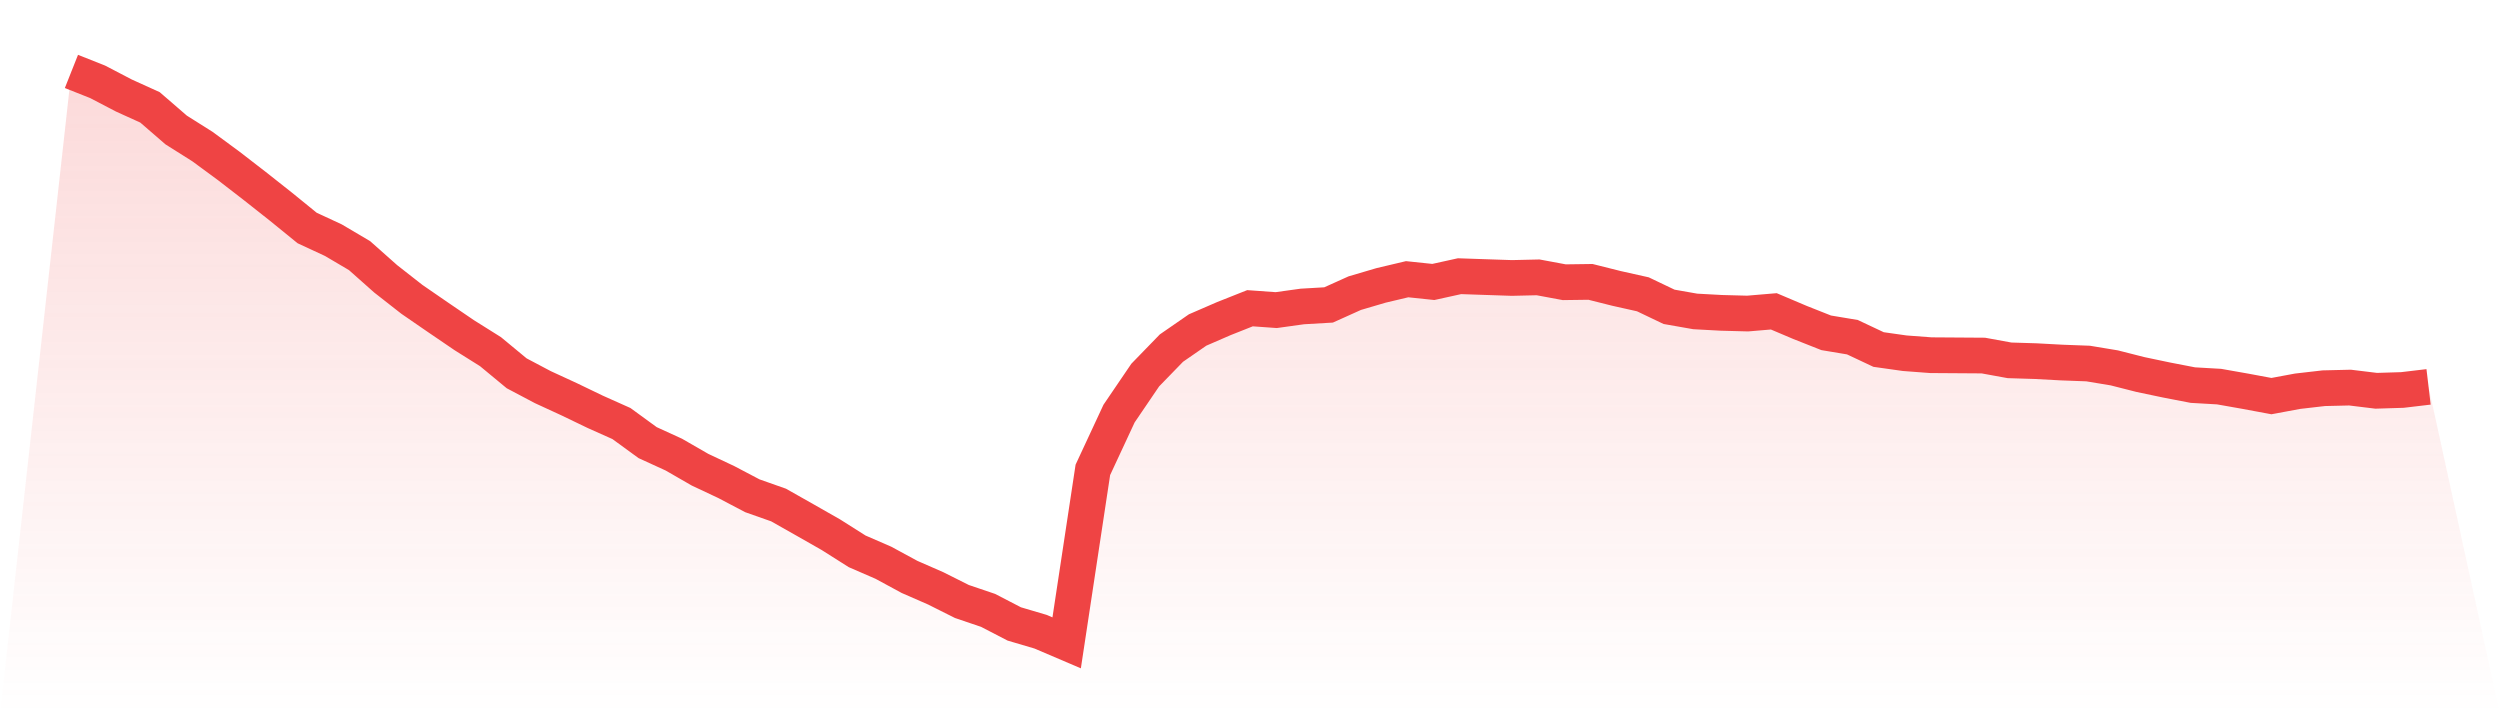
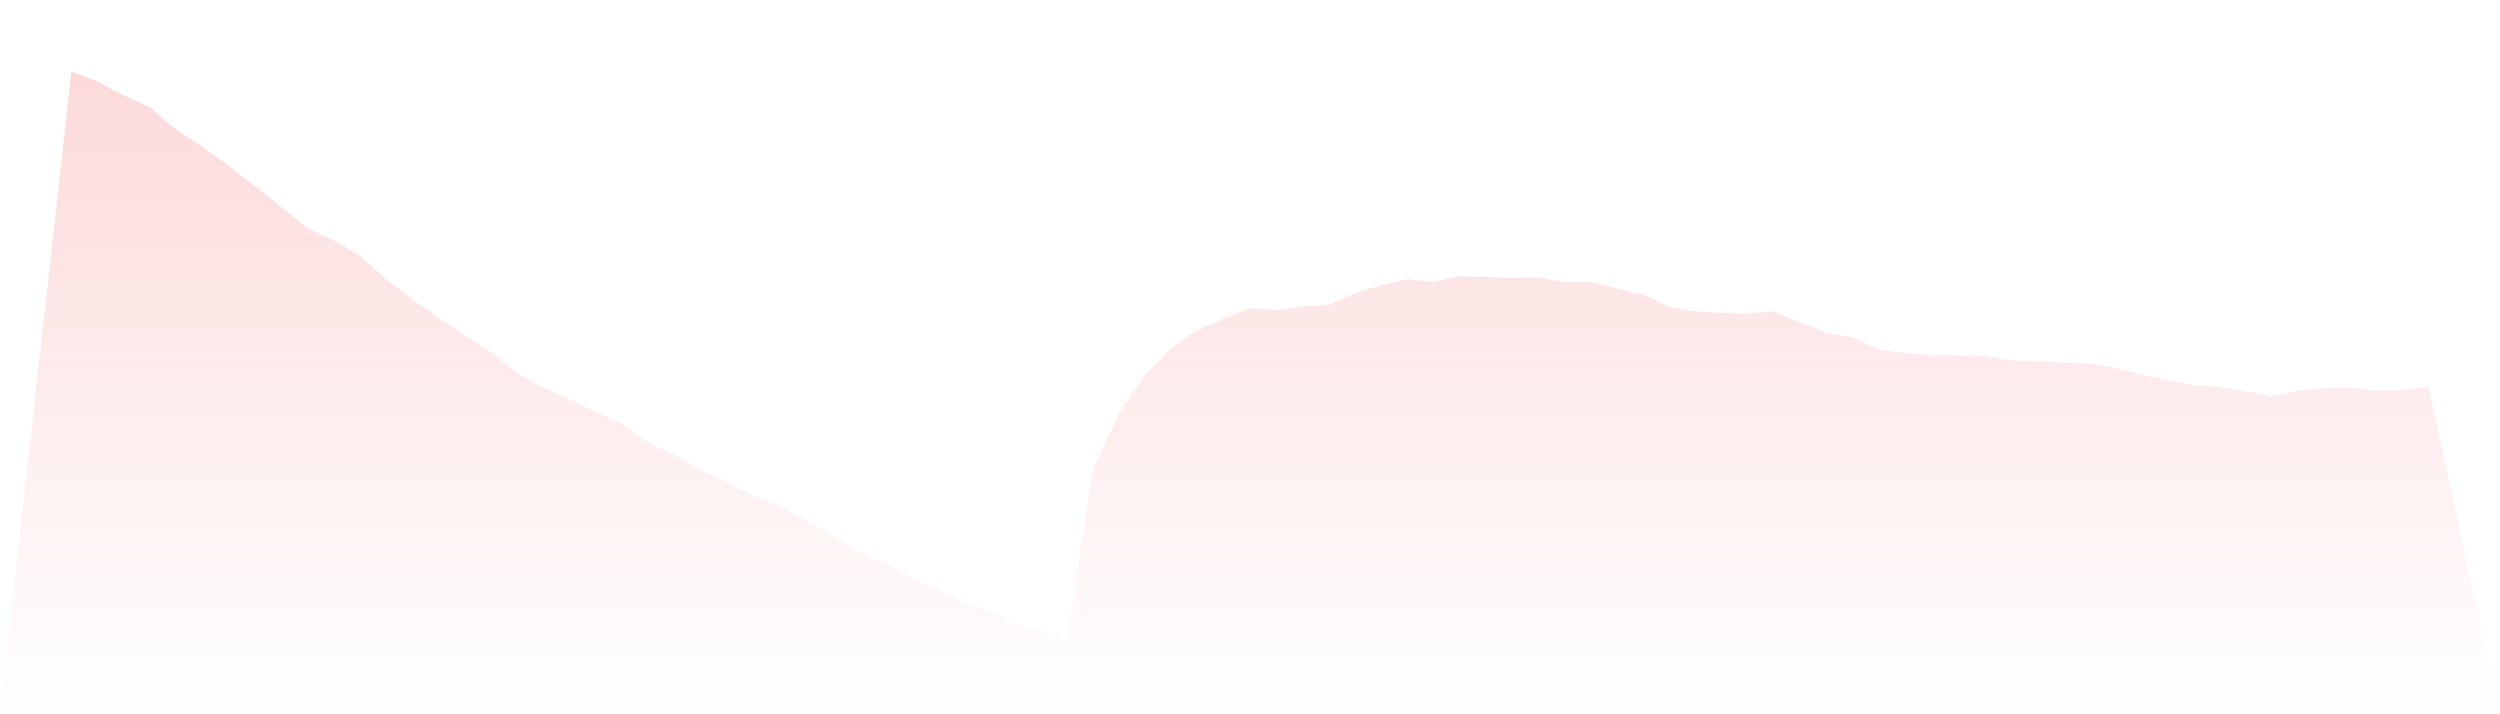
<svg xmlns="http://www.w3.org/2000/svg" viewBox="0 0 140 40">
  <defs>
    <linearGradient id="gradient" x1="0" x2="0" y1="0" y2="1">
      <stop offset="0%" stop-color="#ef4444" stop-opacity="0.2" />
      <stop offset="100%" stop-color="#ef4444" stop-opacity="0" />
    </linearGradient>
  </defs>
  <path d="M4,4 L4,4 L5.467,4.582 L6.933,5.347 L8.4,6.013 L9.867,7.281 L11.333,8.205 L12.8,9.284 L14.267,10.417 L15.733,11.575 L17.2,12.768 L18.667,13.449 L20.133,14.314 L21.6,15.616 L23.067,16.764 L24.533,17.773 L26,18.772 L27.467,19.692 L28.933,20.905 L30.4,21.68 L31.867,22.356 L33.333,23.062 L34.8,23.718 L36.267,24.787 L37.733,25.458 L39.2,26.303 L40.667,26.993 L42.133,27.764 L43.6,28.281 L45.067,29.111 L46.533,29.946 L48,30.875 L49.467,31.512 L50.933,32.307 L52.4,32.948 L53.867,33.684 L55.333,34.181 L56.8,34.941 L58.267,35.374 L59.733,36 L61.2,26.313 L62.667,23.161 L64.133,21.004 L65.6,19.493 L67.067,18.479 L68.533,17.843 L70,17.261 L71.467,17.366 L72.933,17.162 L74.4,17.077 L75.867,16.416 L77.333,15.984 L78.8,15.636 L80.267,15.79 L81.733,15.467 L83.2,15.517 L84.667,15.566 L86.133,15.532 L87.6,15.805 L89.067,15.785 L90.533,16.153 L92,16.481 L93.467,17.182 L94.933,17.44 L96.4,17.52 L97.867,17.559 L99.333,17.435 L100.8,18.057 L102.267,18.638 L103.733,18.882 L105.2,19.573 L106.667,19.781 L108.133,19.891 L109.6,19.901 L111.067,19.911 L112.533,20.179 L114,20.224 L115.467,20.303 L116.933,20.358 L118.4,20.601 L119.867,20.974 L121.333,21.282 L122.8,21.566 L124.267,21.65 L125.733,21.909 L127.2,22.182 L128.667,21.909 L130.133,21.74 L131.6,21.705 L133.067,21.884 L134.533,21.839 L136,21.665 L140,40 L0,40 z" fill="url(#gradient)" />
-   <path d="M4,4 L4,4 L5.467,4.582 L6.933,5.347 L8.4,6.013 L9.867,7.281 L11.333,8.205 L12.8,9.284 L14.267,10.417 L15.733,11.575 L17.2,12.768 L18.667,13.449 L20.133,14.314 L21.6,15.616 L23.067,16.764 L24.533,17.773 L26,18.772 L27.467,19.692 L28.933,20.905 L30.4,21.68 L31.867,22.356 L33.333,23.062 L34.8,23.718 L36.267,24.787 L37.733,25.458 L39.2,26.303 L40.667,26.993 L42.133,27.764 L43.6,28.281 L45.067,29.111 L46.533,29.946 L48,30.875 L49.467,31.512 L50.933,32.307 L52.4,32.948 L53.867,33.684 L55.333,34.181 L56.8,34.941 L58.267,35.374 L59.733,36 L61.2,26.313 L62.667,23.161 L64.133,21.004 L65.6,19.493 L67.067,18.479 L68.533,17.843 L70,17.261 L71.467,17.366 L72.933,17.162 L74.4,17.077 L75.867,16.416 L77.333,15.984 L78.8,15.636 L80.267,15.79 L81.733,15.467 L83.2,15.517 L84.667,15.566 L86.133,15.532 L87.6,15.805 L89.067,15.785 L90.533,16.153 L92,16.481 L93.467,17.182 L94.933,17.44 L96.4,17.52 L97.867,17.559 L99.333,17.435 L100.8,18.057 L102.267,18.638 L103.733,18.882 L105.2,19.573 L106.667,19.781 L108.133,19.891 L109.6,19.901 L111.067,19.911 L112.533,20.179 L114,20.224 L115.467,20.303 L116.933,20.358 L118.4,20.601 L119.867,20.974 L121.333,21.282 L122.8,21.566 L124.267,21.65 L125.733,21.909 L127.2,22.182 L128.667,21.909 L130.133,21.74 L131.6,21.705 L133.067,21.884 L134.533,21.839 L136,21.665" fill="none" stroke="#ef4444" stroke-width="2" />
</svg>